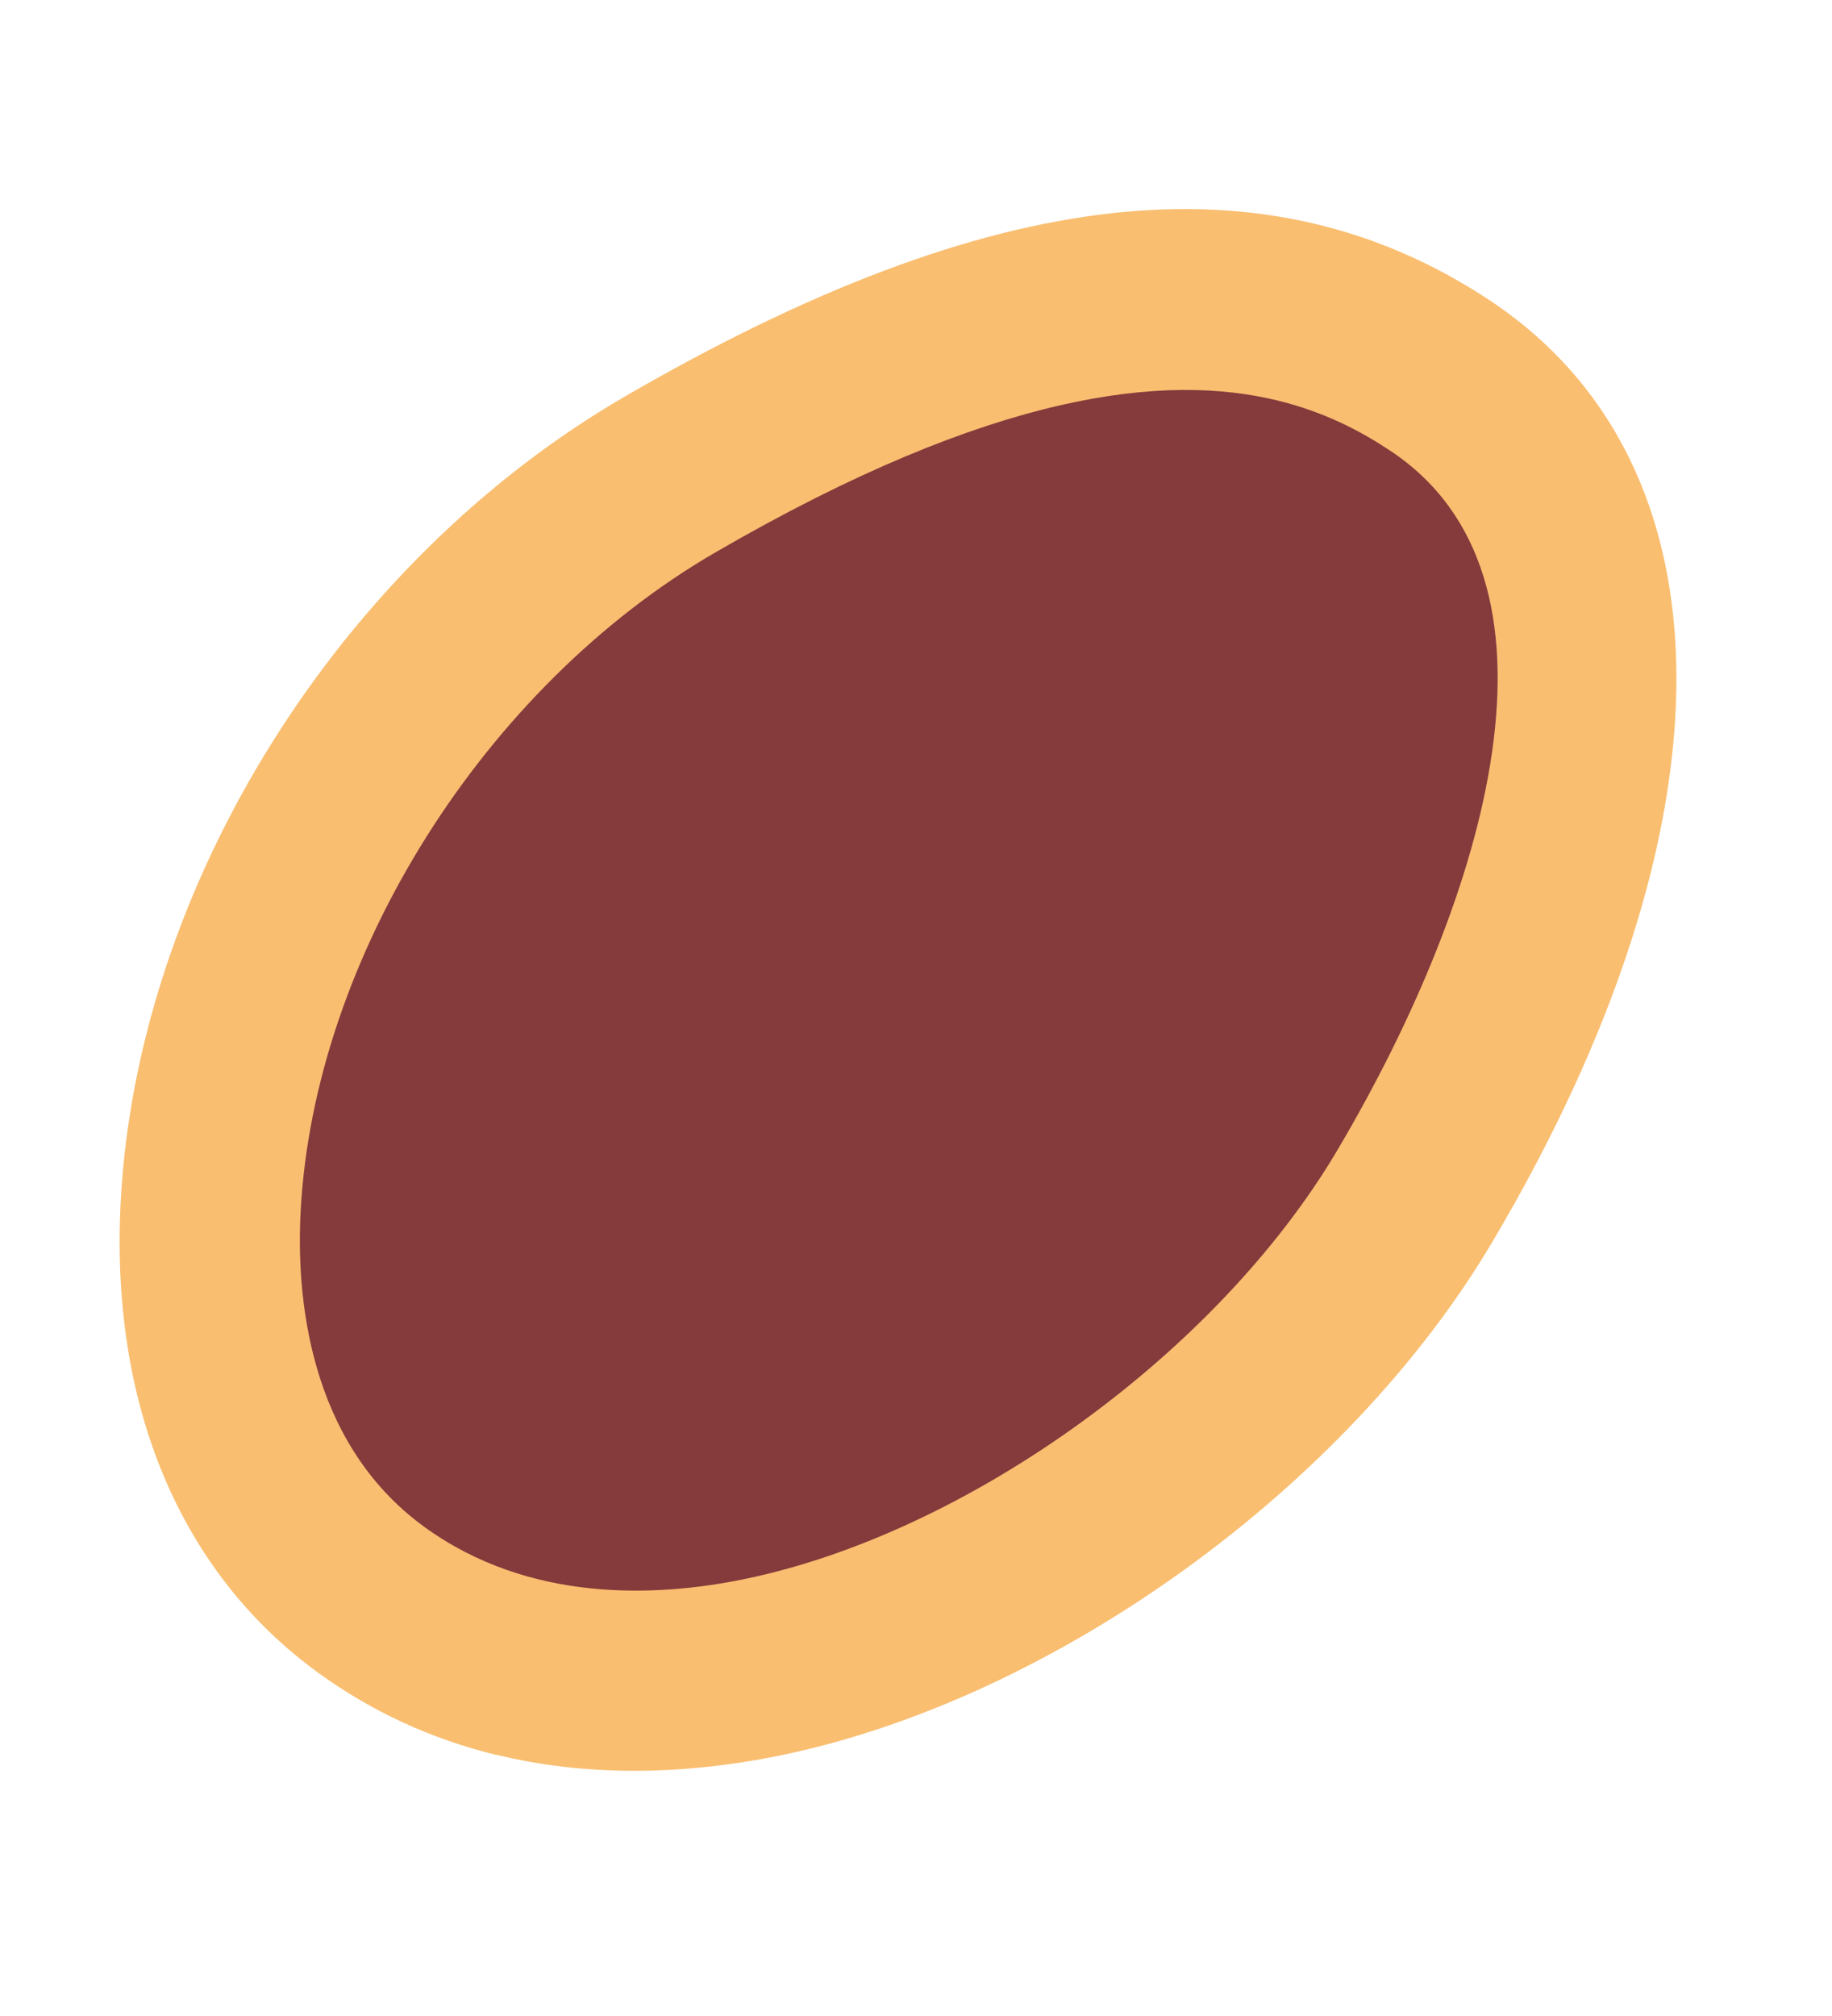
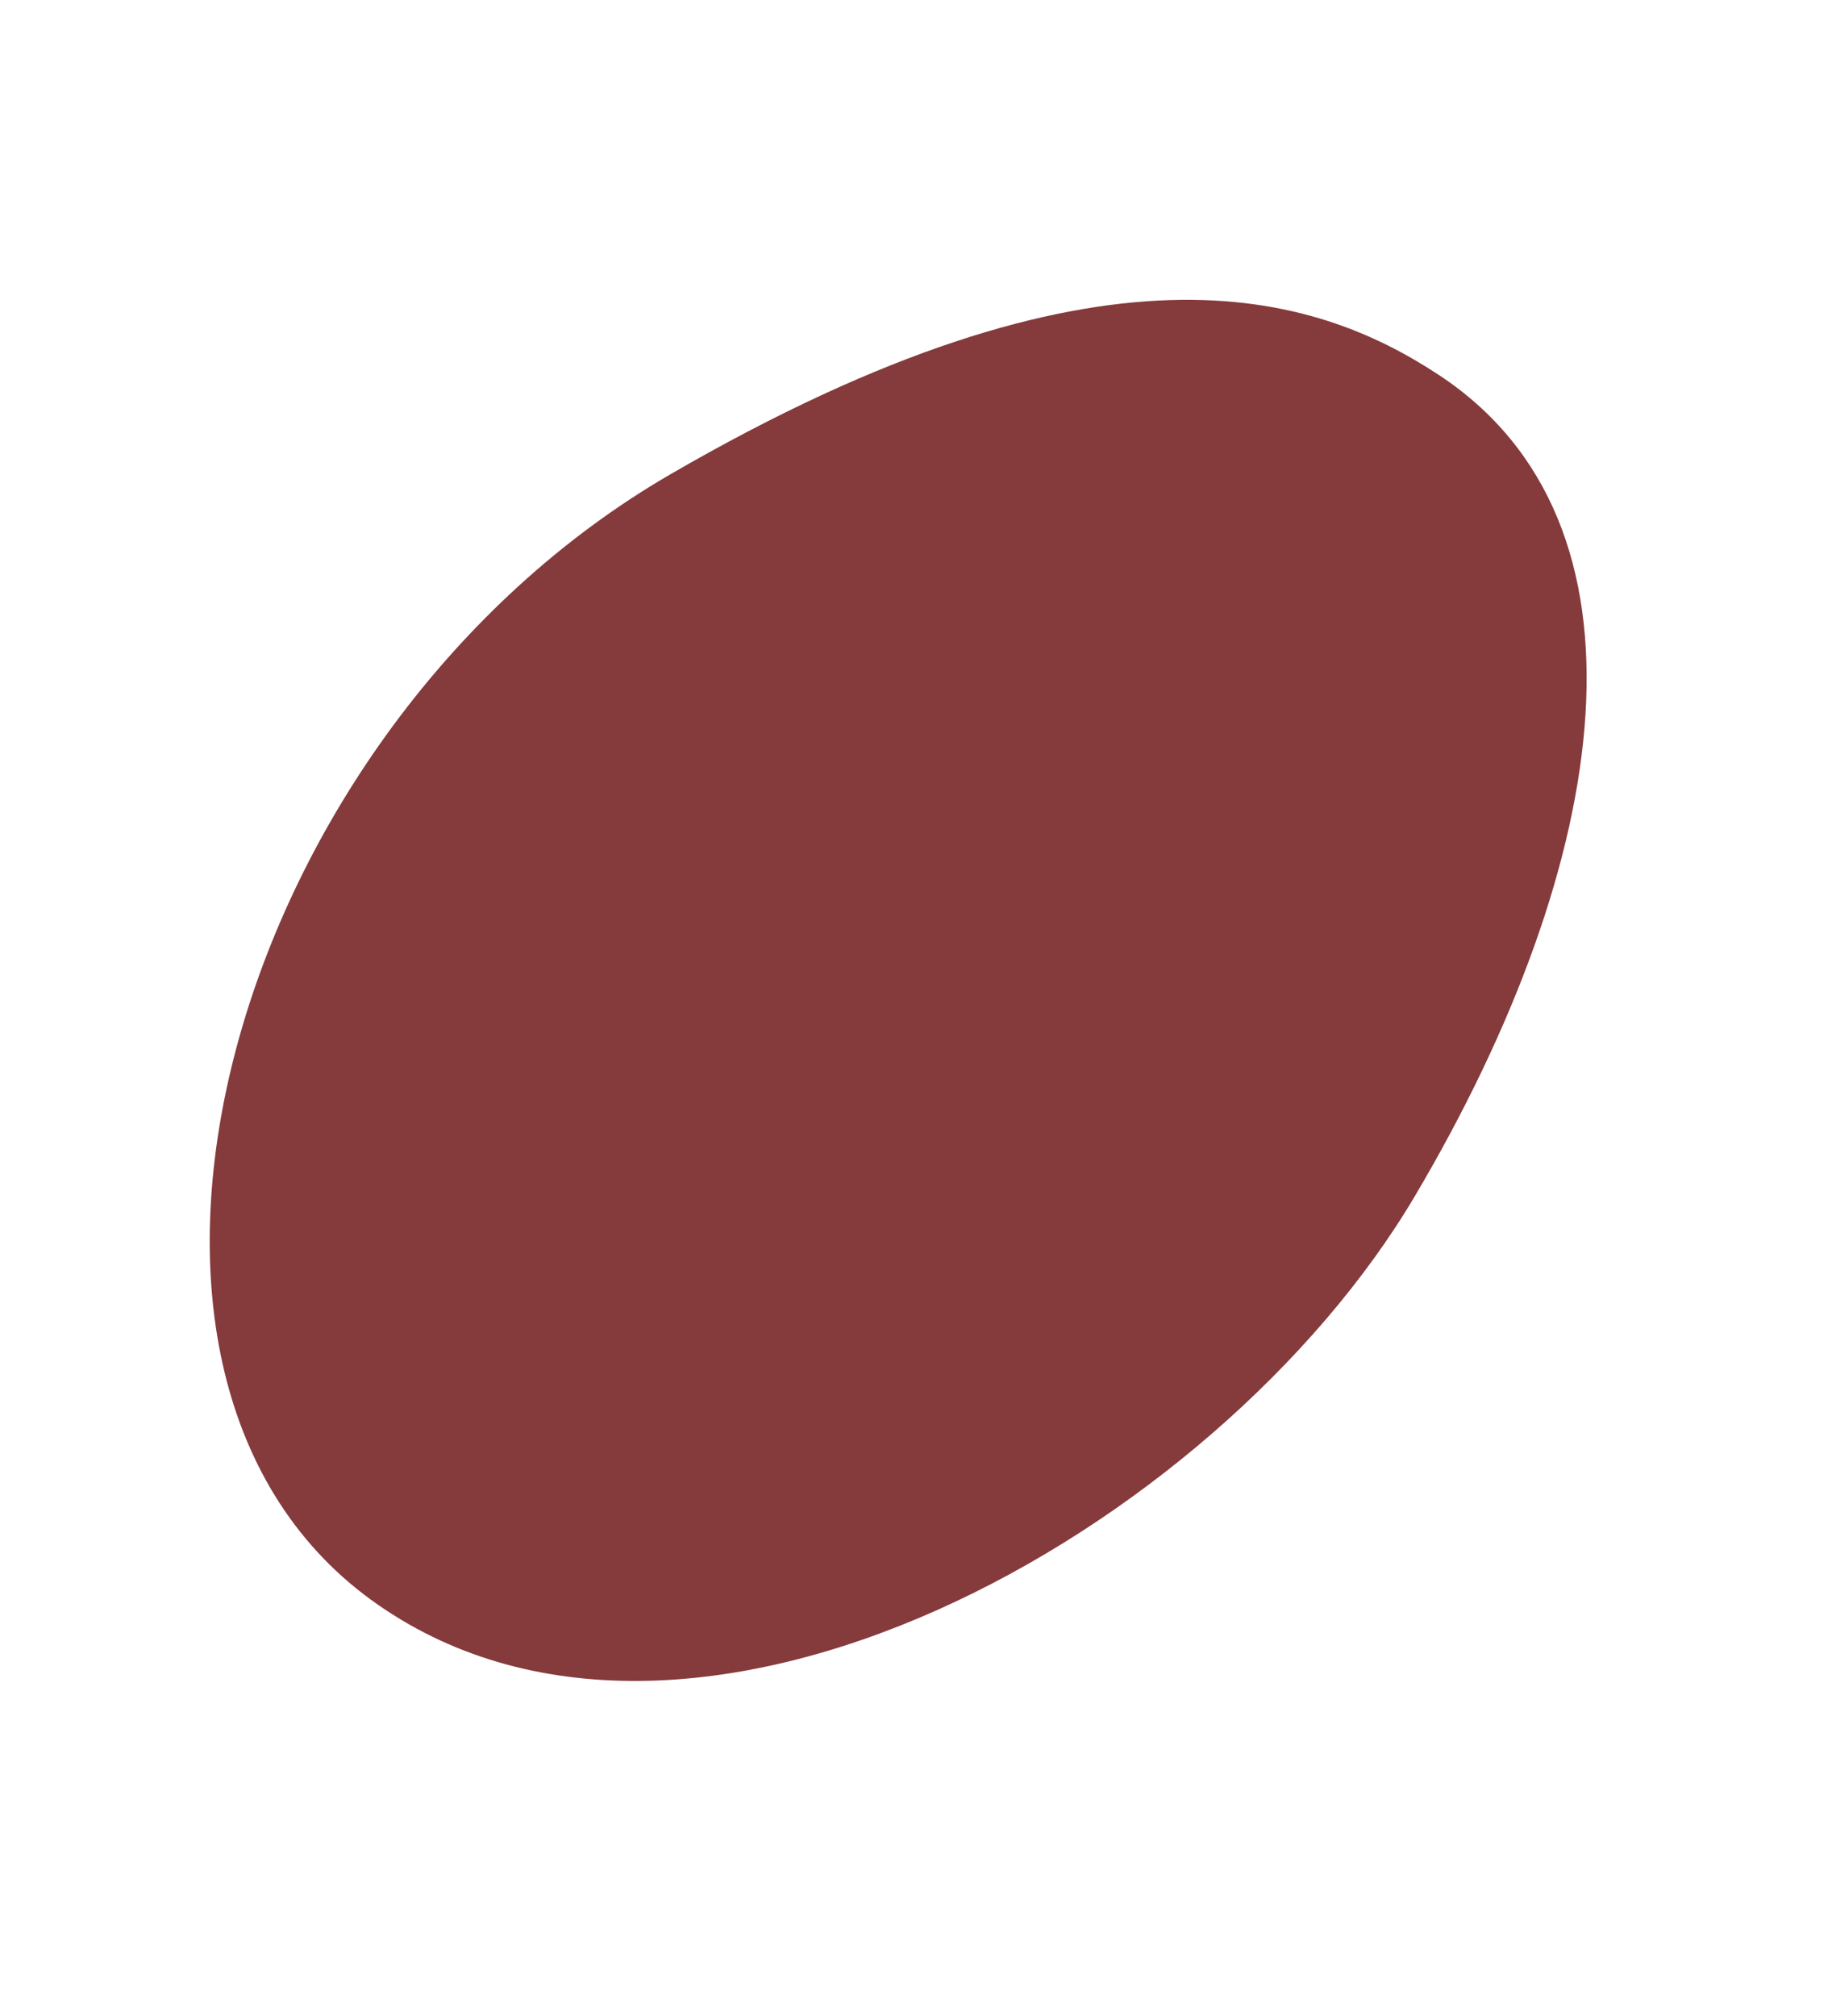
<svg xmlns="http://www.w3.org/2000/svg" width="30" height="33" viewBox="0 0 30 33" fill="none">
  <path d="M23.559 6.136C27.23 8.55 26.428 14.072 23.17 19.578C19.912 25.084 11.247 29.95 6.073 26.185C0.9 22.416 3.754 11.955 10.974 7.766C18.045 3.667 21.527 4.798 23.559 6.136Z" fill="#853A3C" />
-   <path d="M8.13 28.727C7.064 28.467 6.083 28.016 5.202 27.375C2.948 25.733 1.803 22.998 1.976 19.678C2.246 14.495 5.565 9.196 10.238 6.487C16.239 3.011 20.727 2.505 24.372 4.901C28.453 7.588 28.482 13.497 24.44 20.326C22.058 24.351 17.265 27.807 12.79 28.732C11.123 29.074 9.552 29.071 8.131 28.724L8.13 28.727ZM20.925 6.557C19.097 6.11 16.294 6.387 11.715 9.042C7.933 11.235 5.14 15.671 4.923 19.833C4.853 21.16 5.023 23.592 6.945 24.991C8.661 26.24 10.747 26.146 12.195 25.847C15.861 25.09 19.944 22.137 21.901 18.826C24.375 14.642 25.9 9.435 22.751 7.368C22.272 7.051 21.682 6.742 20.925 6.557Z" fill="#F9BE70" />
</svg>